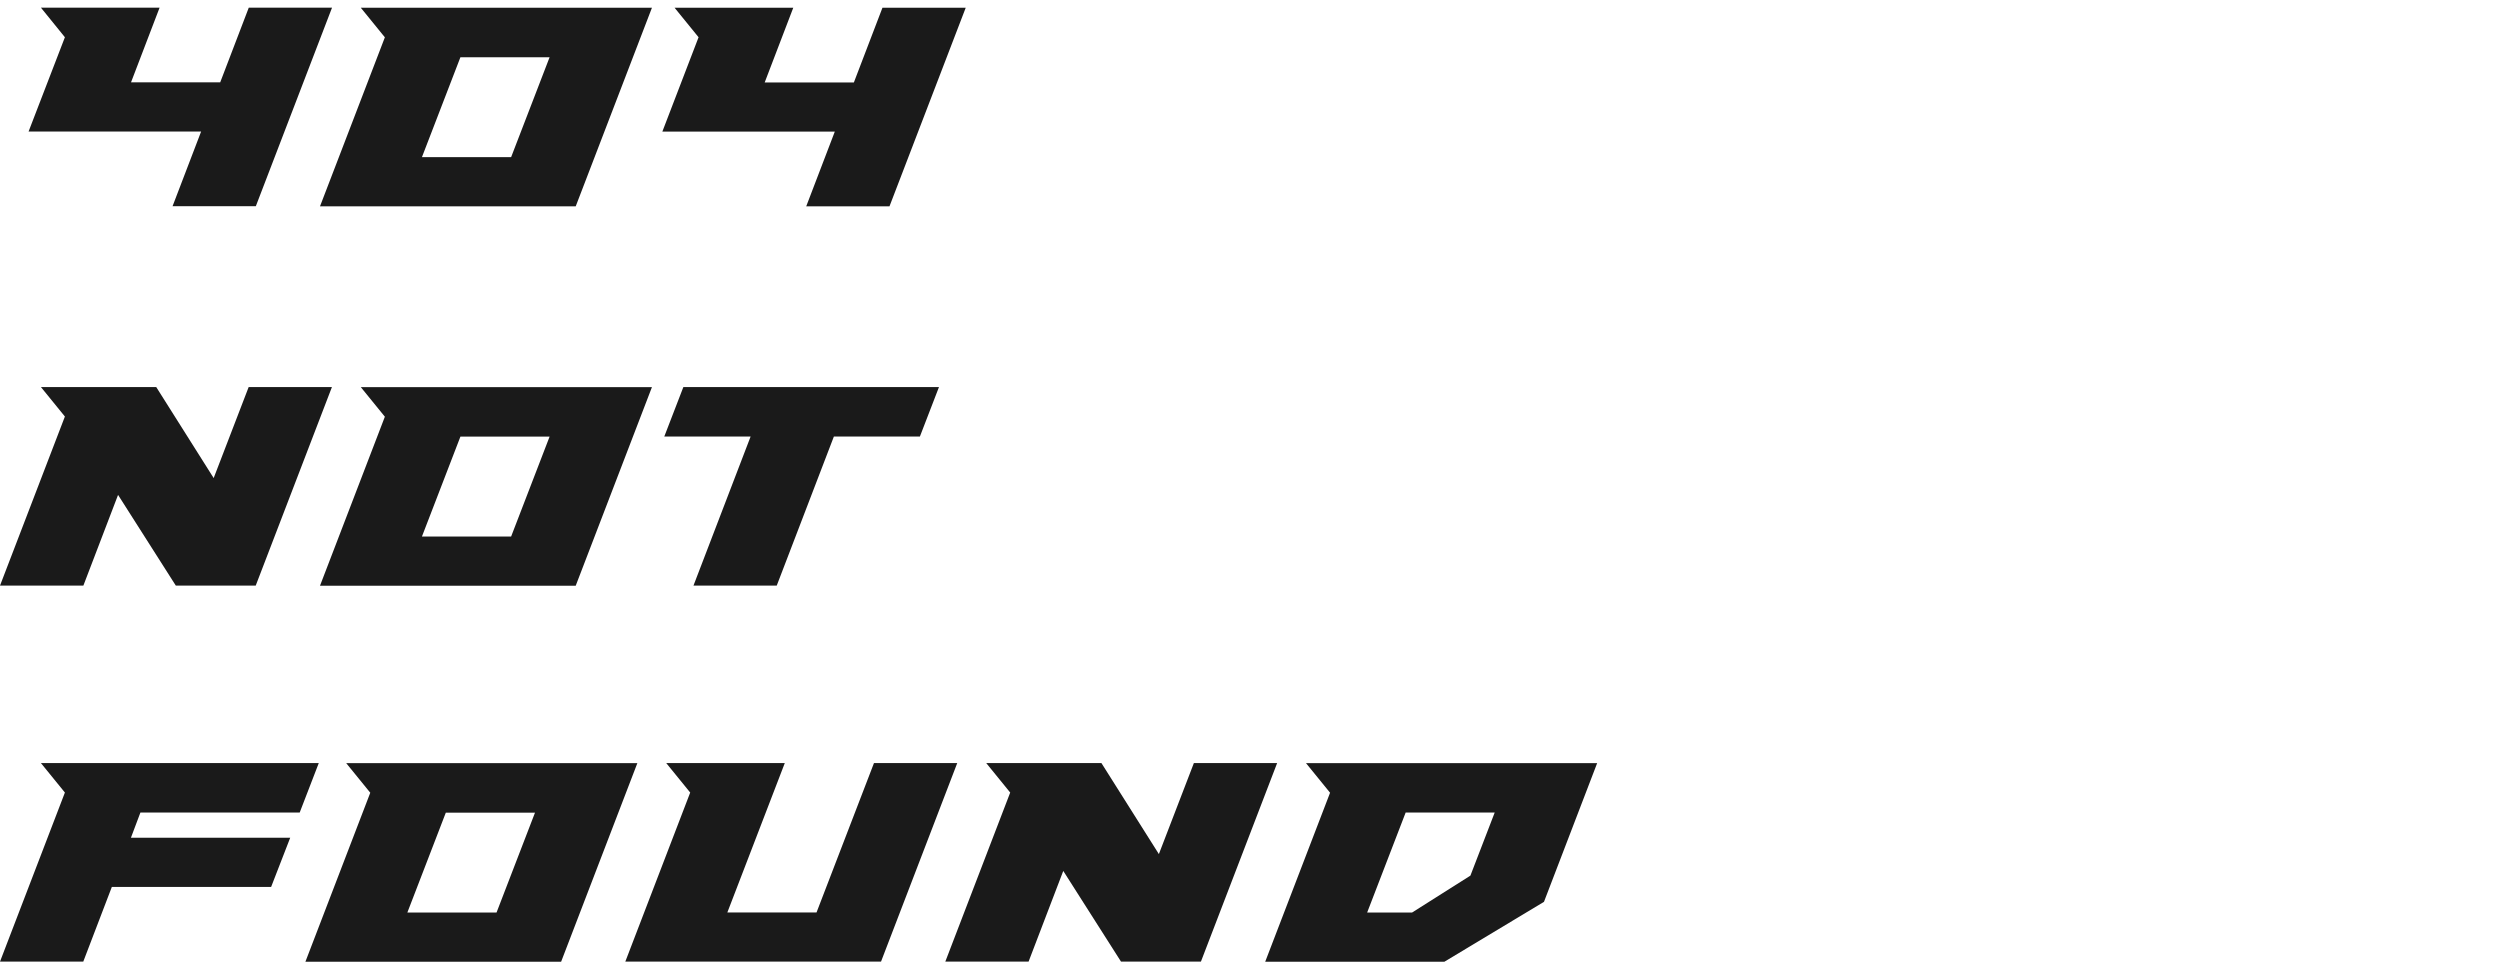
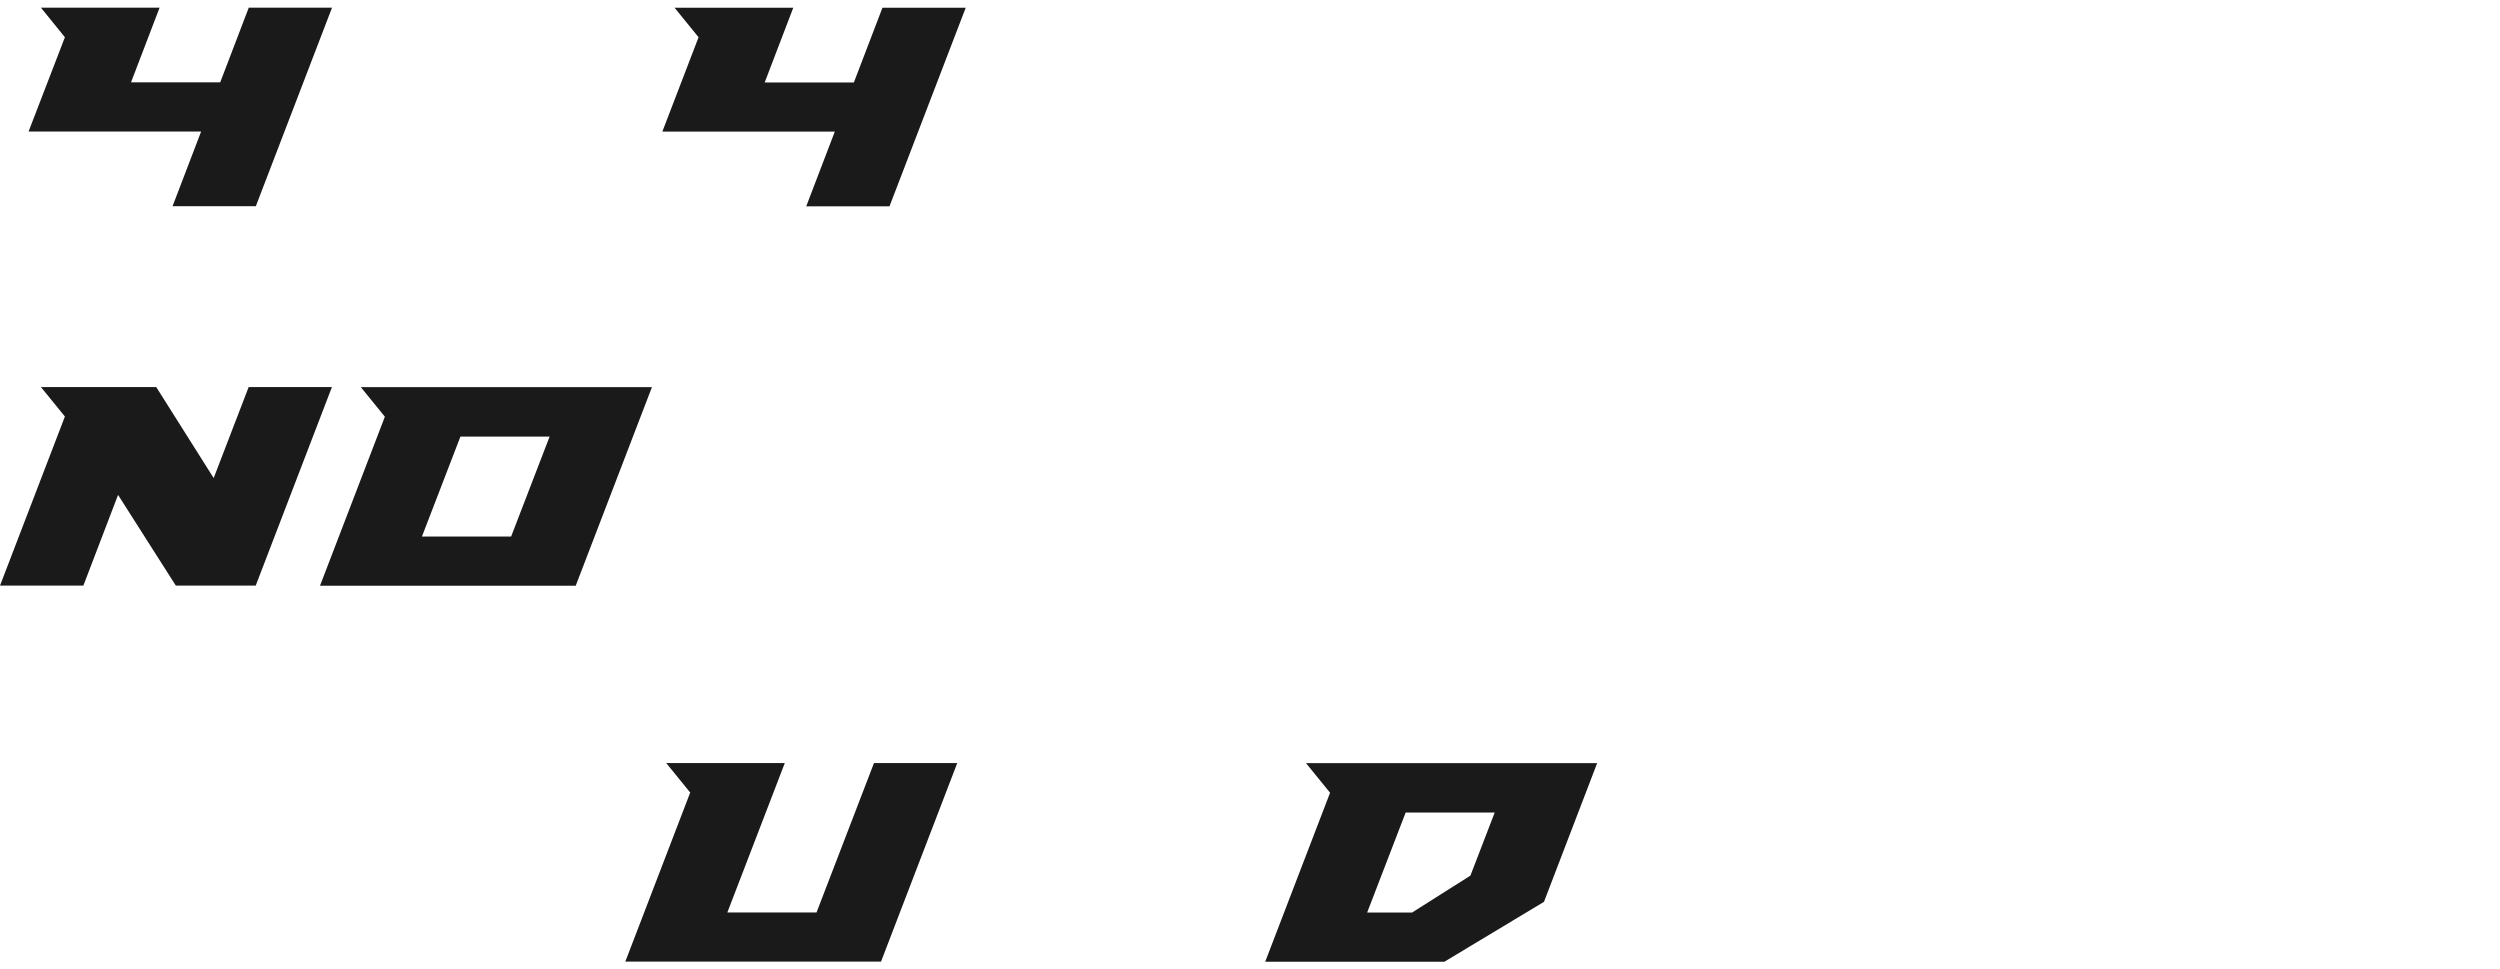
<svg xmlns="http://www.w3.org/2000/svg" id="_レイヤー_2" viewBox="0 0 245 95">
  <defs>
    <style>.cls-1{fill:#1a1a1a;}</style>
  </defs>
  <path class="cls-1" d="m6.36,3.65L4.01.75h11.63l-2.8,7.32h8.74l2.8-7.32h8.16l-7.47,19.46h-8.16l2.8-7.32H2.8L6.36,3.65Z" />
-   <path class="cls-1" d="m37.71,3.65l-2.35-2.89h28.53l-7.47,19.46h-25.06l6.36-16.57Zm7.41,1.96l-3.77,9.79h8.74l3.77-9.79h-8.74Z" />
  <path class="cls-1" d="m68.46,3.65l-2.35-2.89h11.63l-2.8,7.32h8.74l2.8-7.32h8.16l-7.47,19.46h-8.16l2.8-7.32h-16.9l3.55-9.25Z" />
  <path class="cls-1" d="m4.01,37.93h11.3l5.63,8.92,3.43-8.92h8.16l-7.47,19.46h-7.83l-5.66-8.89-3.4,8.89H0l6.36-16.57-2.35-2.89Z" />
  <path class="cls-1" d="m37.71,40.83l-2.35-2.89h28.53l-7.47,19.46h-25.06l6.36-16.57Zm7.41,1.96l-3.77,9.79h8.74l3.77-9.79h-8.74Z" />
-   <path class="cls-1" d="m66.96,37.93h25.06l-1.87,4.85h-8.43l-5.6,14.61h-8.16l5.6-14.61h-8.46l1.87-4.85Z" />
-   <path class="cls-1" d="m12.83,82.1h15.61l-1.87,4.82h-15.61l-2.8,7.32H0l6.36-16.57-2.35-2.89h27.23l-1.87,4.85h-15.61l-.93,2.47Z" />
-   <path class="cls-1" d="m36.28,77.68l-2.35-2.89h28.53l-7.47,19.46h-25.06l6.36-16.57Zm7.41,1.96l-3.77,9.79h8.74l3.77-9.79h-8.74Z" />
  <path class="cls-1" d="m65.28,74.78h11.63l-5.63,14.64h8.74l5.63-14.64h8.16l-7.47,19.46h-25.06l6.36-16.57-2.35-2.89Z" />
-   <path class="cls-1" d="m96.64,74.78h11.3l5.63,8.92,3.43-8.92h8.16l-7.47,19.46h-7.83l-5.66-8.89-3.4,8.89h-8.16l6.36-16.57-2.35-2.89Z" />
  <path class="cls-1" d="m130.34,77.68l-2.35-2.89h28.53l-5.21,13.59-9.76,5.87h-17.56l6.36-16.57Zm7.41,1.96l-3.77,9.79h4.4l5.72-3.62,2.38-6.18h-8.74Z" />
</svg>